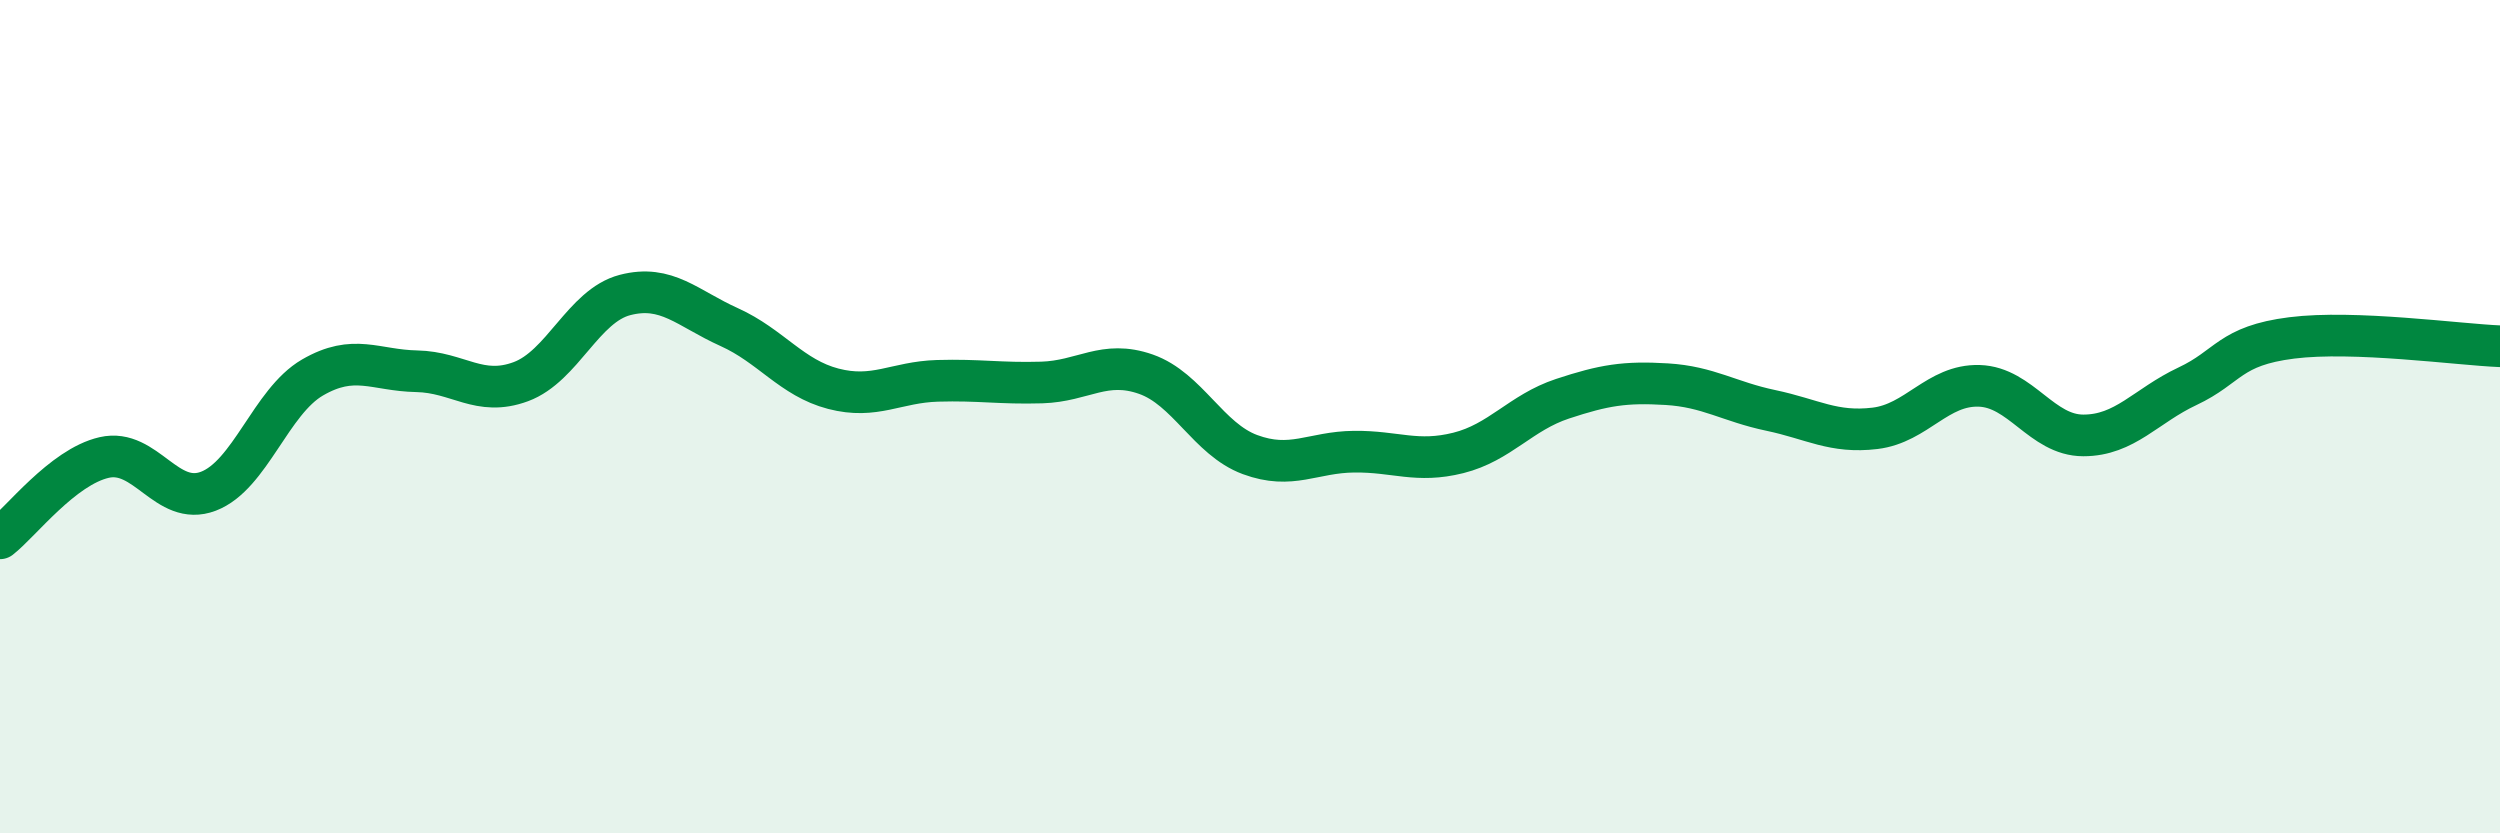
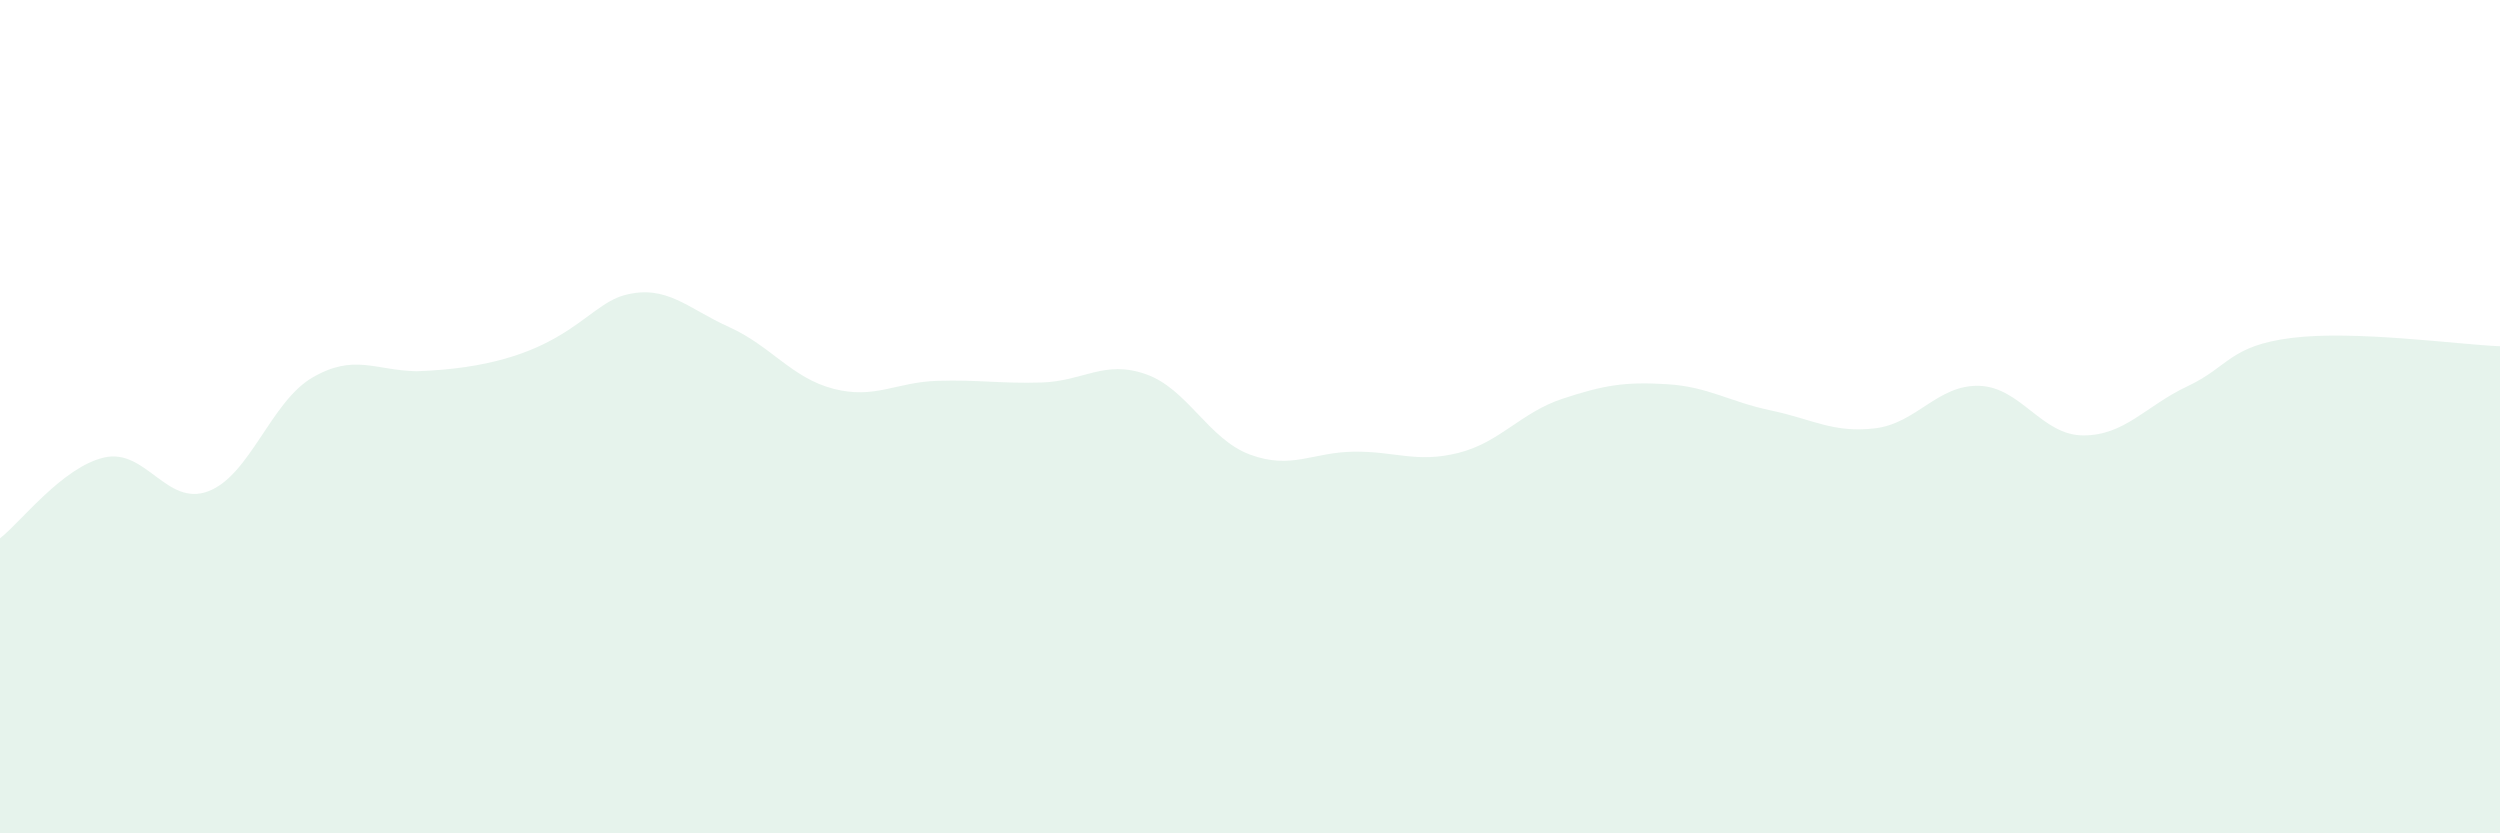
<svg xmlns="http://www.w3.org/2000/svg" width="60" height="20" viewBox="0 0 60 20">
-   <path d="M 0,12.92 C 0.5,12.53 1.5,11.21 2.5,10.98 C 3.5,10.75 4,12.17 5,11.79 C 6,11.41 6.5,9.64 7.5,9.06 C 8.5,8.48 9,8.89 10,8.91 C 11,8.93 11.5,9.53 12.5,9.16 C 13.5,8.79 14,7.34 15,7.08 C 16,6.82 16.5,7.4 17.5,7.85 C 18.5,8.3 19,9.07 20,9.33 C 21,9.59 21.5,9.17 22.5,9.14 C 23.5,9.11 24,9.21 25,9.18 C 26,9.15 26.5,8.63 27.5,8.98 C 28.5,9.33 29,10.54 30,10.91 C 31,11.28 31.5,10.85 32.5,10.84 C 33.5,10.83 34,11.12 35,10.87 C 36,10.62 36.5,9.9 37.5,9.57 C 38.5,9.24 39,9.16 40,9.22 C 41,9.28 41.5,9.64 42.5,9.85 C 43.5,10.06 44,10.4 45,10.28 C 46,10.16 46.5,9.23 47.5,9.26 C 48.5,9.29 49,10.45 50,10.45 C 51,10.45 51.5,9.74 52.5,9.27 C 53.5,8.8 53.5,8.3 55,8.11 C 56.5,7.92 59,8.27 60,8.31L60 20L0 20Z" fill="#008740" opacity="0.1" stroke-linecap="round" stroke-linejoin="round" />
-   <path d="M 0,12.92 C 0.5,12.53 1.5,11.21 2.5,10.98 C 3.5,10.75 4,12.17 5,11.79 C 6,11.41 6.5,9.64 7.5,9.06 C 8.5,8.48 9,8.89 10,8.91 C 11,8.93 11.5,9.53 12.5,9.16 C 13.5,8.79 14,7.34 15,7.08 C 16,6.82 16.5,7.4 17.5,7.85 C 18.5,8.3 19,9.07 20,9.33 C 21,9.59 21.5,9.17 22.5,9.14 C 23.5,9.11 24,9.21 25,9.18 C 26,9.15 26.5,8.63 27.5,8.98 C 28.5,9.33 29,10.54 30,10.91 C 31,11.28 31.5,10.85 32.5,10.84 C 33.5,10.83 34,11.12 35,10.87 C 36,10.62 36.5,9.9 37.5,9.57 C 38.5,9.24 39,9.16 40,9.22 C 41,9.28 41.5,9.64 42.5,9.85 C 43.5,10.06 44,10.4 45,10.28 C 46,10.16 46.5,9.23 47.5,9.26 C 48.5,9.29 49,10.45 50,10.45 C 51,10.45 51.5,9.74 52.5,9.27 C 53.5,8.8 53.5,8.3 55,8.11 C 56.5,7.92 59,8.27 60,8.31" stroke="#008740" stroke-width="1" fill="none" stroke-linecap="round" stroke-linejoin="round" />
+   <path d="M 0,12.92 C 0.5,12.53 1.5,11.21 2.5,10.98 C 3.5,10.75 4,12.17 5,11.79 C 6,11.41 6.5,9.64 7.5,9.06 C 8.5,8.48 9,8.89 10,8.91 C 13.5,8.79 14,7.34 15,7.08 C 16,6.82 16.5,7.4 17.5,7.85 C 18.5,8.3 19,9.07 20,9.33 C 21,9.59 21.5,9.17 22.5,9.14 C 23.5,9.11 24,9.21 25,9.18 C 26,9.15 26.5,8.63 27.5,8.98 C 28.5,9.33 29,10.54 30,10.91 C 31,11.28 31.5,10.85 32.5,10.84 C 33.5,10.83 34,11.12 35,10.87 C 36,10.62 36.5,9.9 37.5,9.57 C 38.5,9.24 39,9.16 40,9.22 C 41,9.28 41.5,9.64 42.5,9.85 C 43.5,10.06 44,10.4 45,10.28 C 46,10.16 46.5,9.23 47.5,9.26 C 48.5,9.29 49,10.45 50,10.45 C 51,10.45 51.5,9.74 52.5,9.27 C 53.5,8.8 53.5,8.3 55,8.11 C 56.5,7.92 59,8.27 60,8.31L60 20L0 20Z" fill="#008740" opacity="0.1" stroke-linecap="round" stroke-linejoin="round" />
</svg>